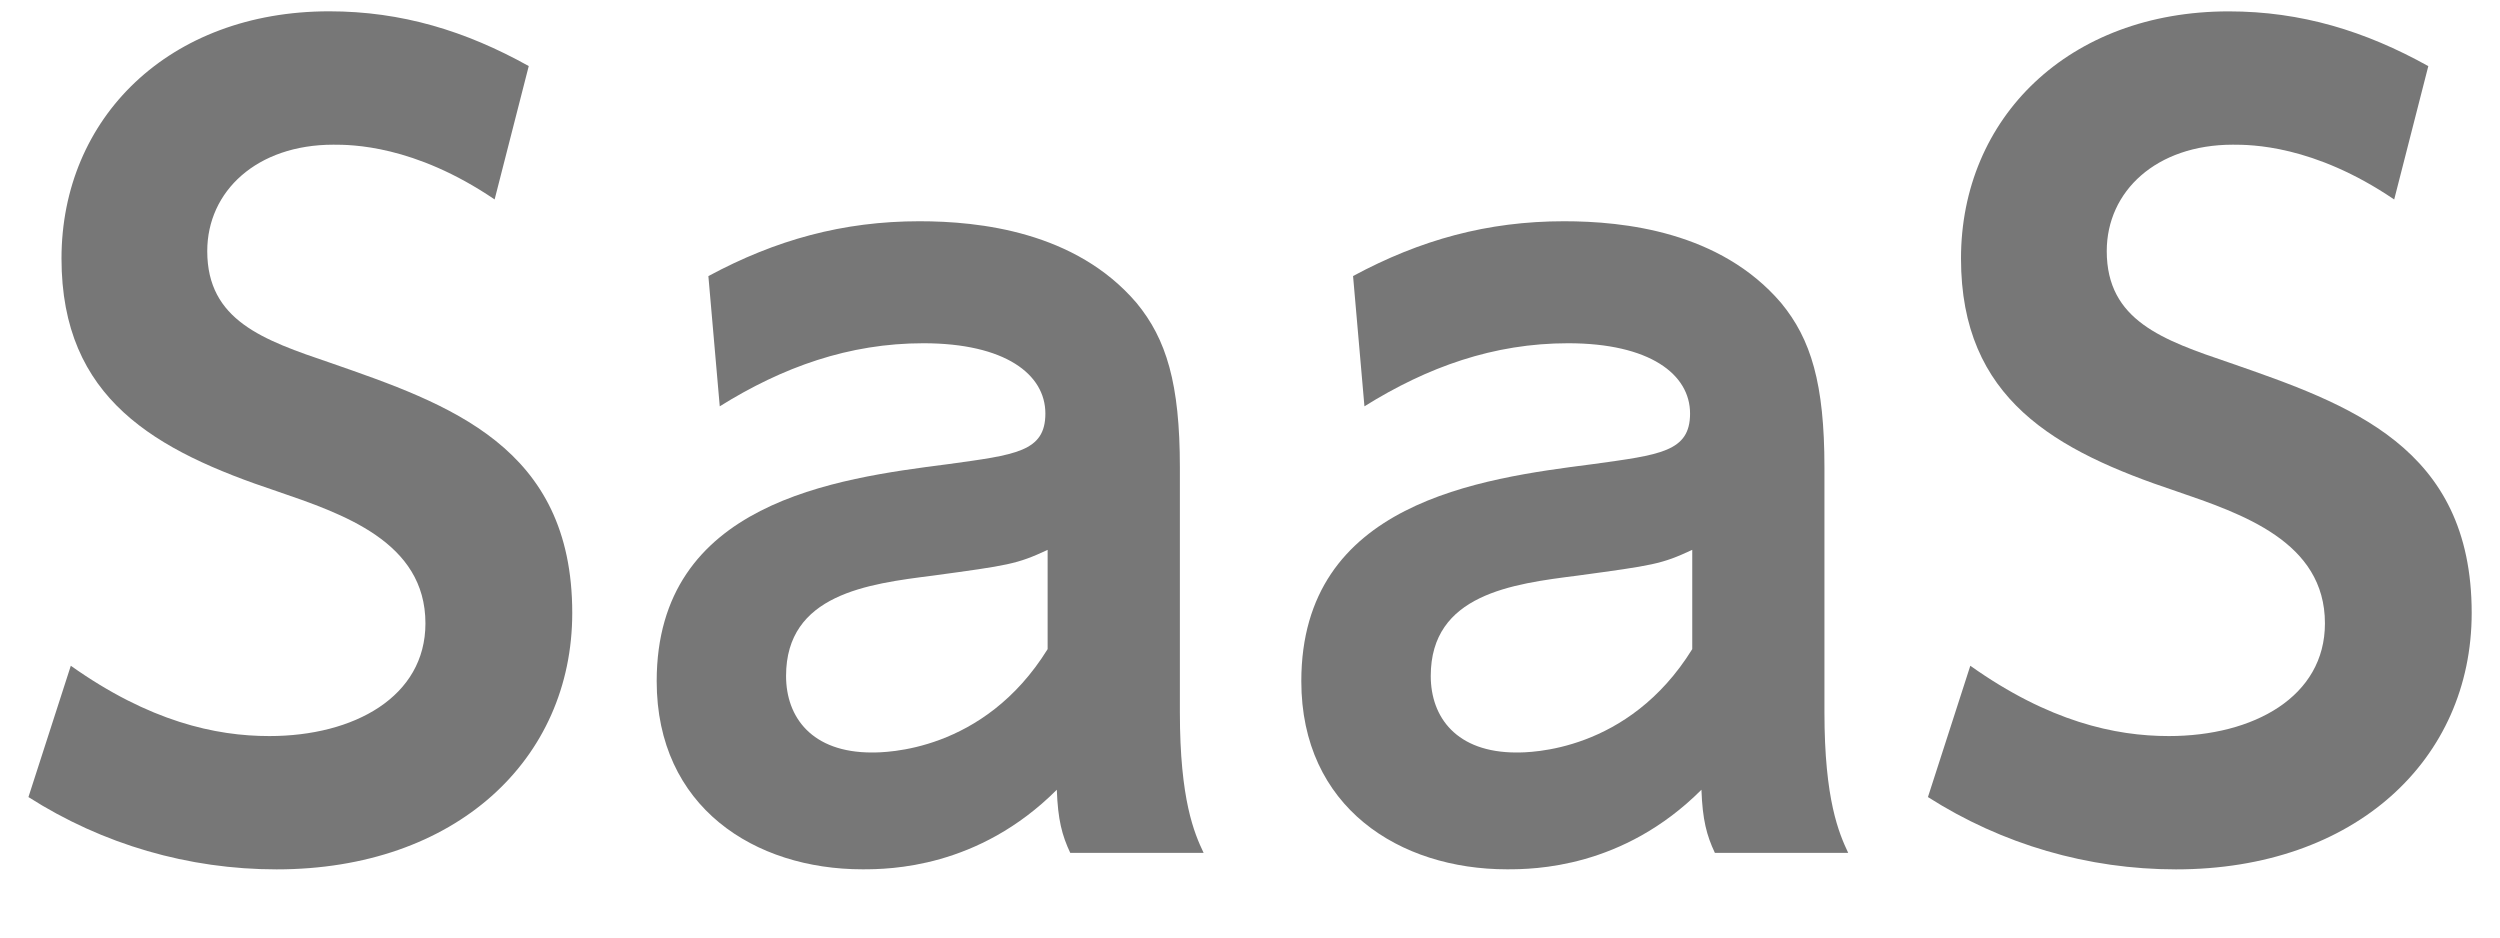
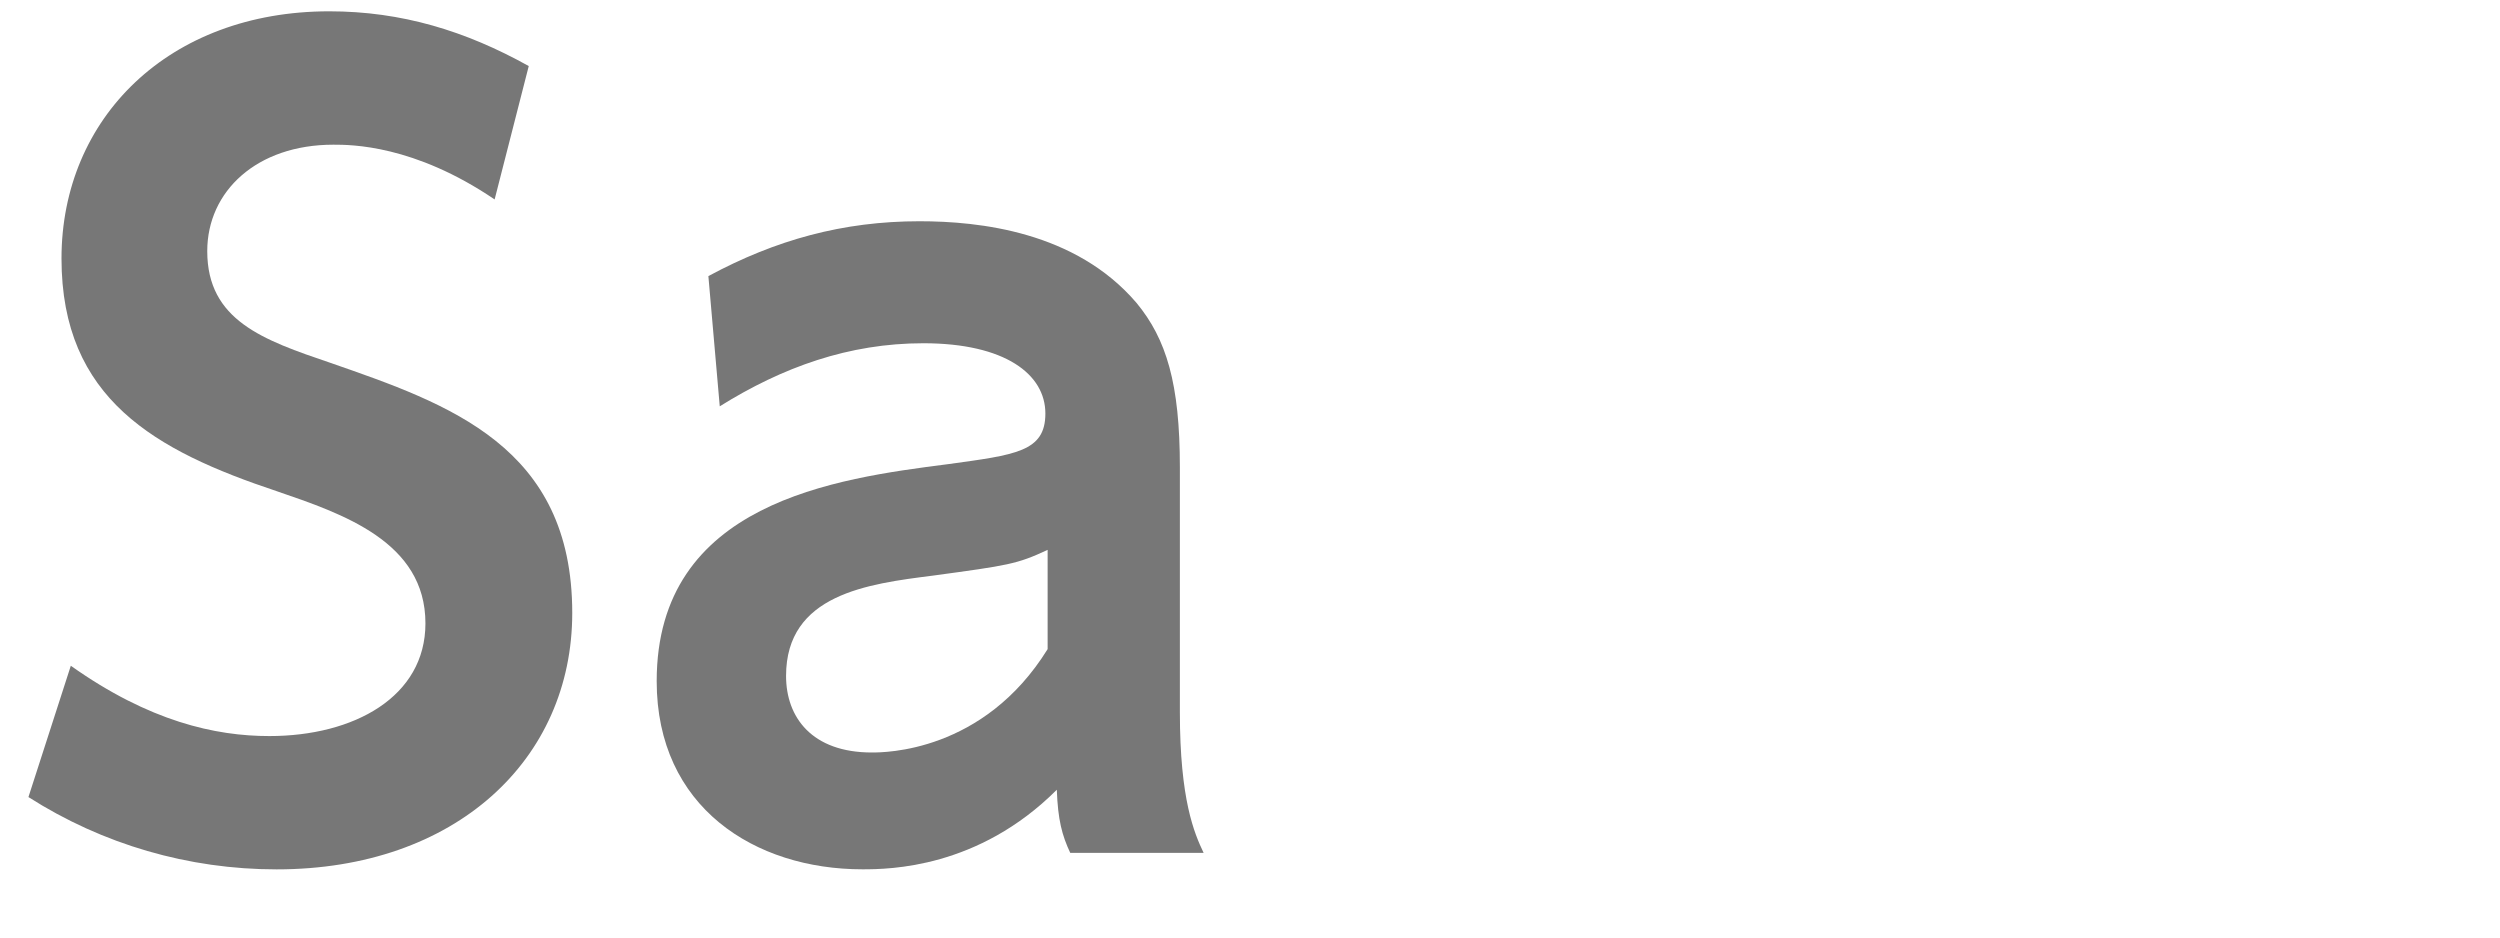
<svg xmlns="http://www.w3.org/2000/svg" id="_レイヤー_1" data-name=" レイヤー 1" width="40" height="15" version="1.1" viewBox="0 0 40 15">
  <path d="M7.914,3.191c-1.291-.876-2.299-.876-2.58-.876-1.225,0-2.018.744-2.018,1.703,0,1.109.894,1.422,1.969,1.787,1.902.661,3.871,1.339,3.871,4.002,0,2.349-1.869,4.103-4.731,4.103-1.406,0-2.779-.397-3.97-1.157l.678-2.101c1.258.893,2.316,1.125,3.176,1.125,1.356,0,2.498-.628,2.498-1.803,0-1.307-1.323-1.753-2.382-2.116-1.936-.646-3.441-1.473-3.441-3.722S2.704.181,5.268.181c1.157,0,2.184.314,3.192.876l-.546,2.134Z" fill="#777" stroke-width="0" />
  <path d="M11.337,4.416c1.075-.579,2.151-.876,3.374-.876.959,0,2.498.165,3.473,1.306.479.58.694,1.291.694,2.63v3.92c0,1.405.231,1.936.38,2.25h-2.134c-.132-.281-.198-.529-.215-1.01-1.258,1.258-2.68,1.273-3.11,1.273-1.721,0-3.292-.992-3.292-3.01,0-2.861,2.863-3.242,4.665-3.473,1.076-.149,1.554-.197,1.554-.81,0-.628-.645-1.124-1.952-1.124-1.19,0-2.25.38-3.258,1.009l-.182-2.084h.002ZM16.762,8.798c-.496.231-.628.247-1.836.412-1.042.132-2.349.298-2.349,1.605,0,.662.413,1.225,1.373,1.225.198,0,1.787,0,2.812-1.654v-1.587Z" fill="#777" stroke-width="0" />
-   <path d="M21.65,4.416c1.075-.579,2.149-.876,3.374-.876.96,0,2.498.165,3.473,1.306.479.58.694,1.291.694,2.63v3.92c0,1.405.233,1.936.38,2.25h-2.133c-.132-.281-.198-.529-.215-1.01-1.258,1.258-2.68,1.273-3.111,1.273-1.72,0-3.291-.992-3.291-3.01,0-2.861,2.861-3.242,4.665-3.473,1.075-.149,1.555-.197,1.555-.81,0-.628-.646-1.124-1.952-1.124-1.192,0-2.25.38-3.258,1.009l-.182-2.084h0ZM27.075,8.798c-.495.231-.627.247-1.835.412-1.043.132-2.348.298-2.348,1.605,0,.662.412,1.225,1.372,1.225.198,0,1.787,0,2.812-1.654v-1.587h-.001Z" fill="#777" stroke-width="0" />
-   <path d="M38.306,3.191c-1.291-.876-2.299-.876-2.58-.876-1.225,0-2.018.744-2.018,1.703,0,1.109.893,1.422,1.969,1.787,1.902.661,3.87,1.339,3.87,4.002,0,2.349-1.869,4.103-4.731,4.103-1.405,0-2.778-.397-3.969-1.157l.678-2.101c1.257.893,2.315,1.125,3.176,1.125,1.356,0,2.498-.628,2.498-1.803,0-1.307-1.324-1.753-2.383-2.116-1.935-.646-3.44-1.473-3.44-3.722s1.721-3.954,4.284-3.954c1.158,0,2.184.314,3.193.876,0,0-.546,2.134-.546,2.134Z" fill="#777" stroke-width="0" />
</svg>